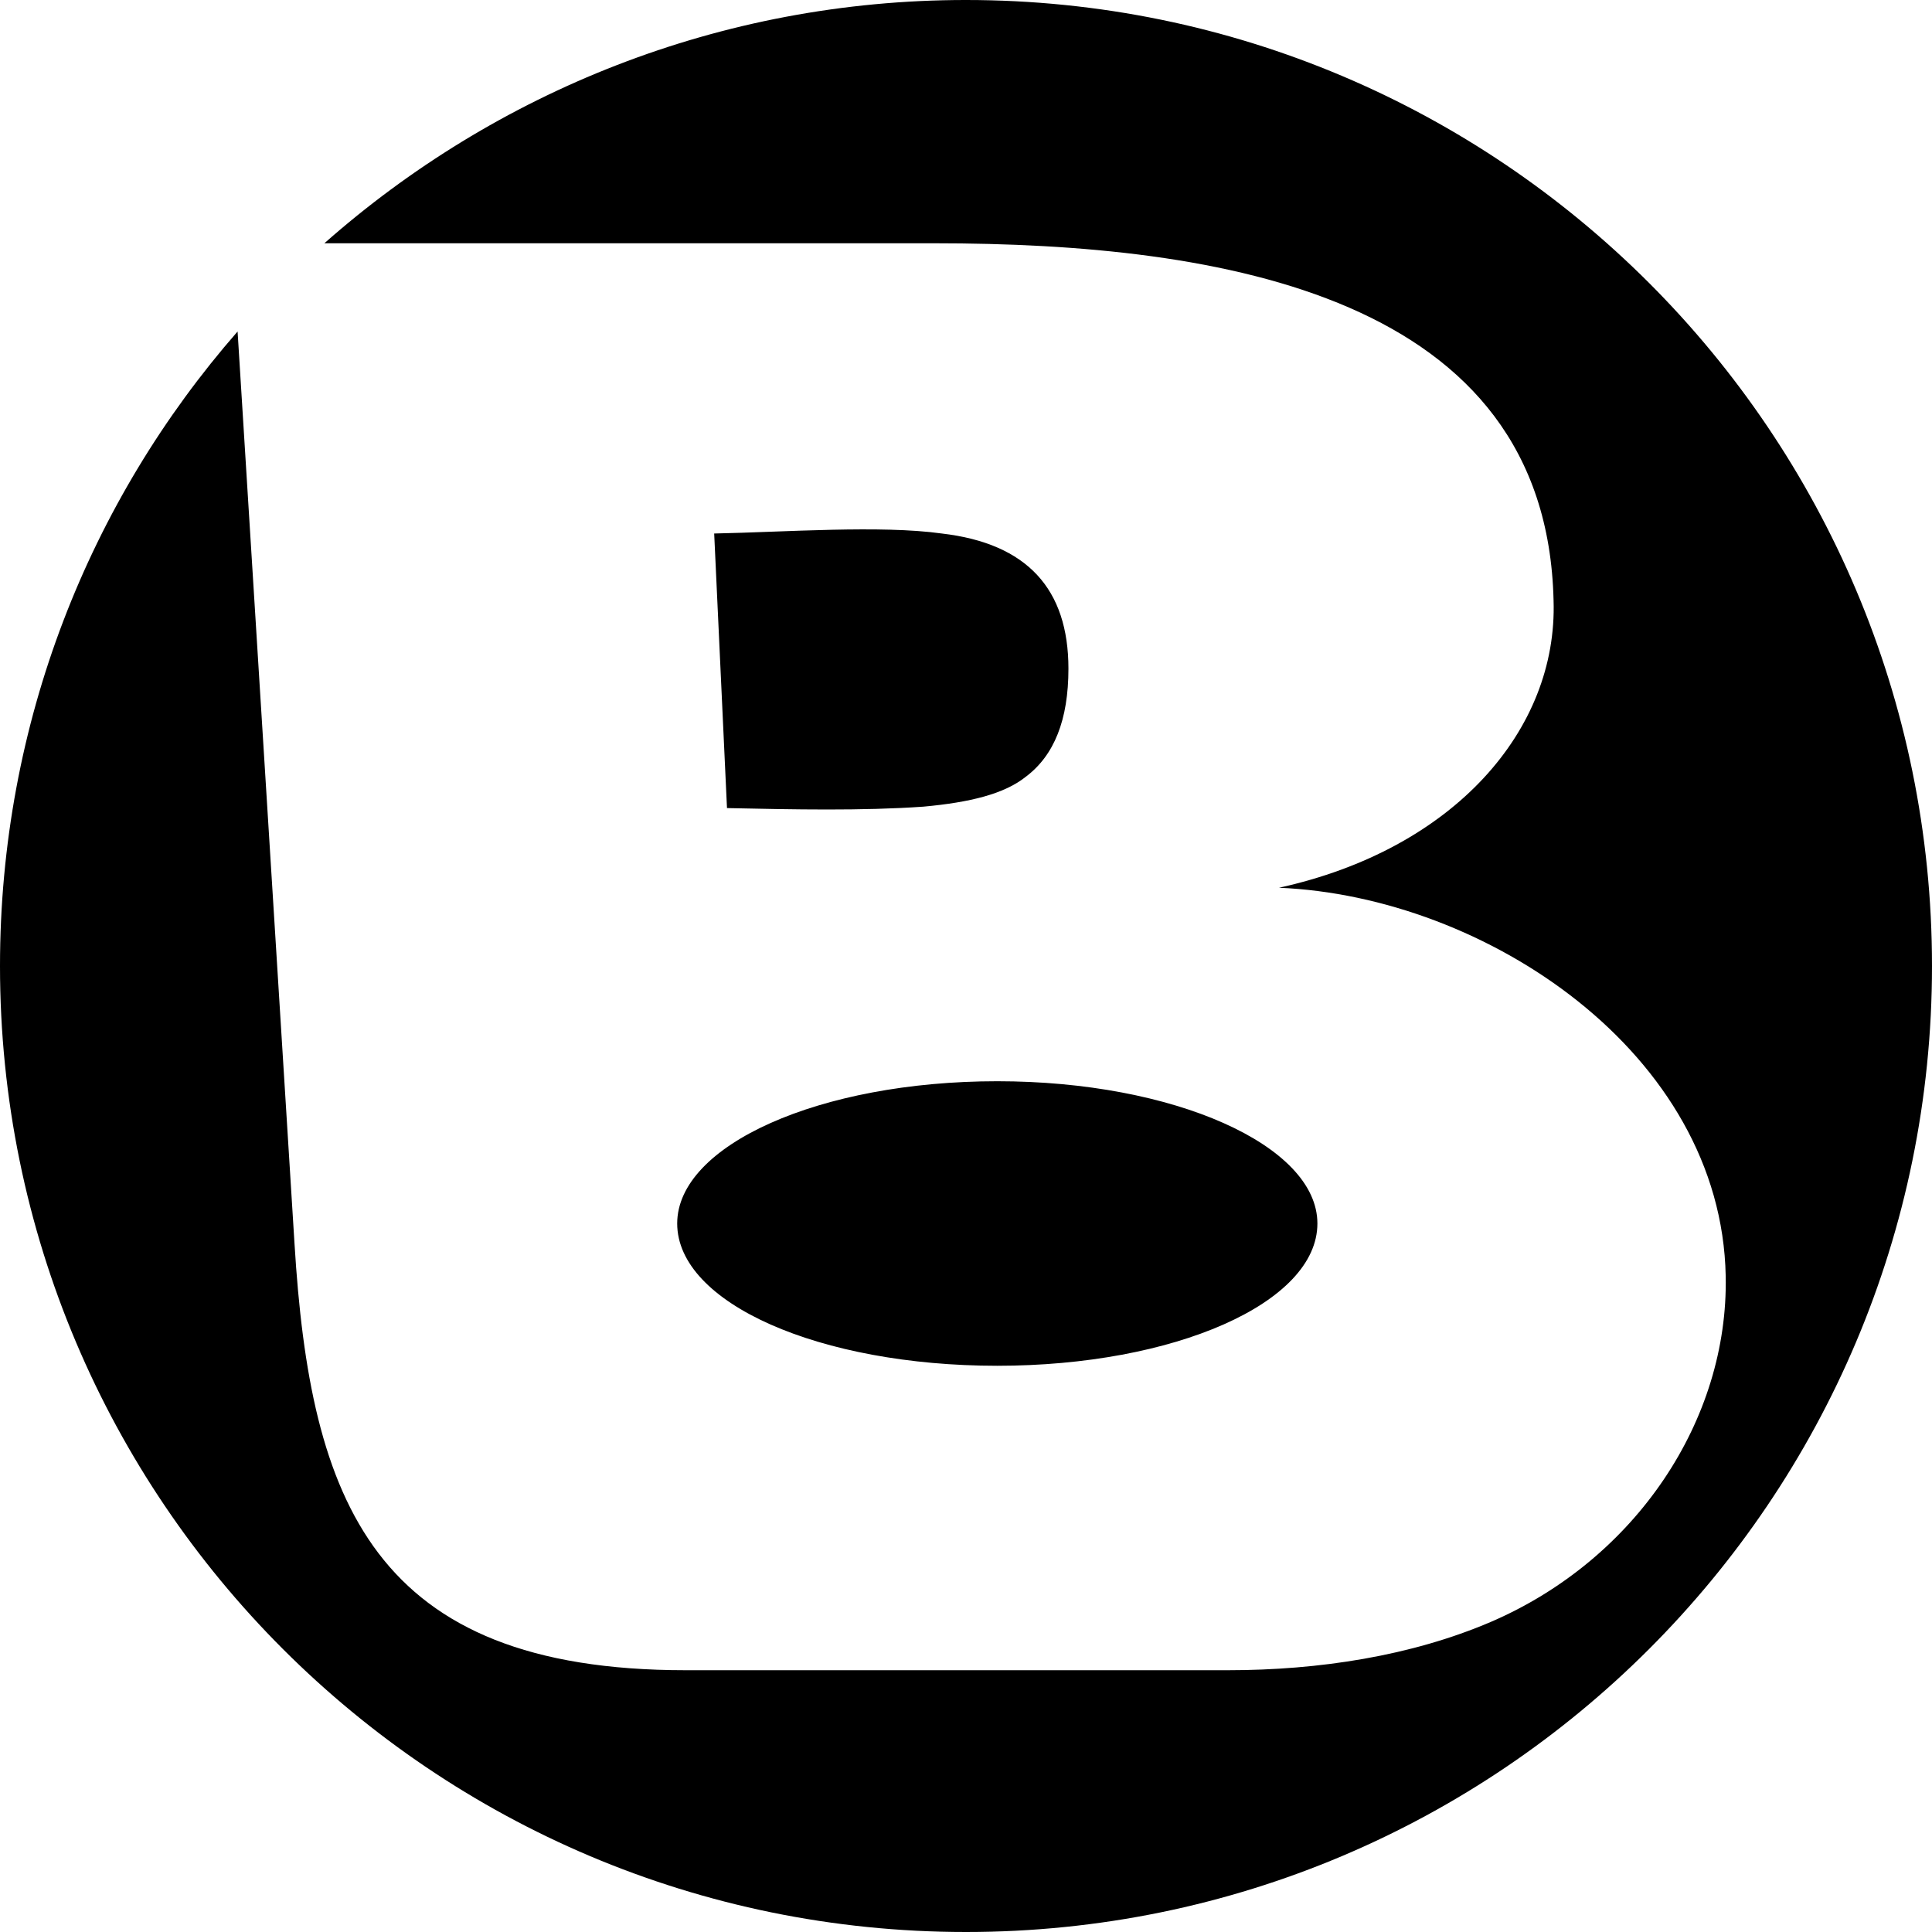
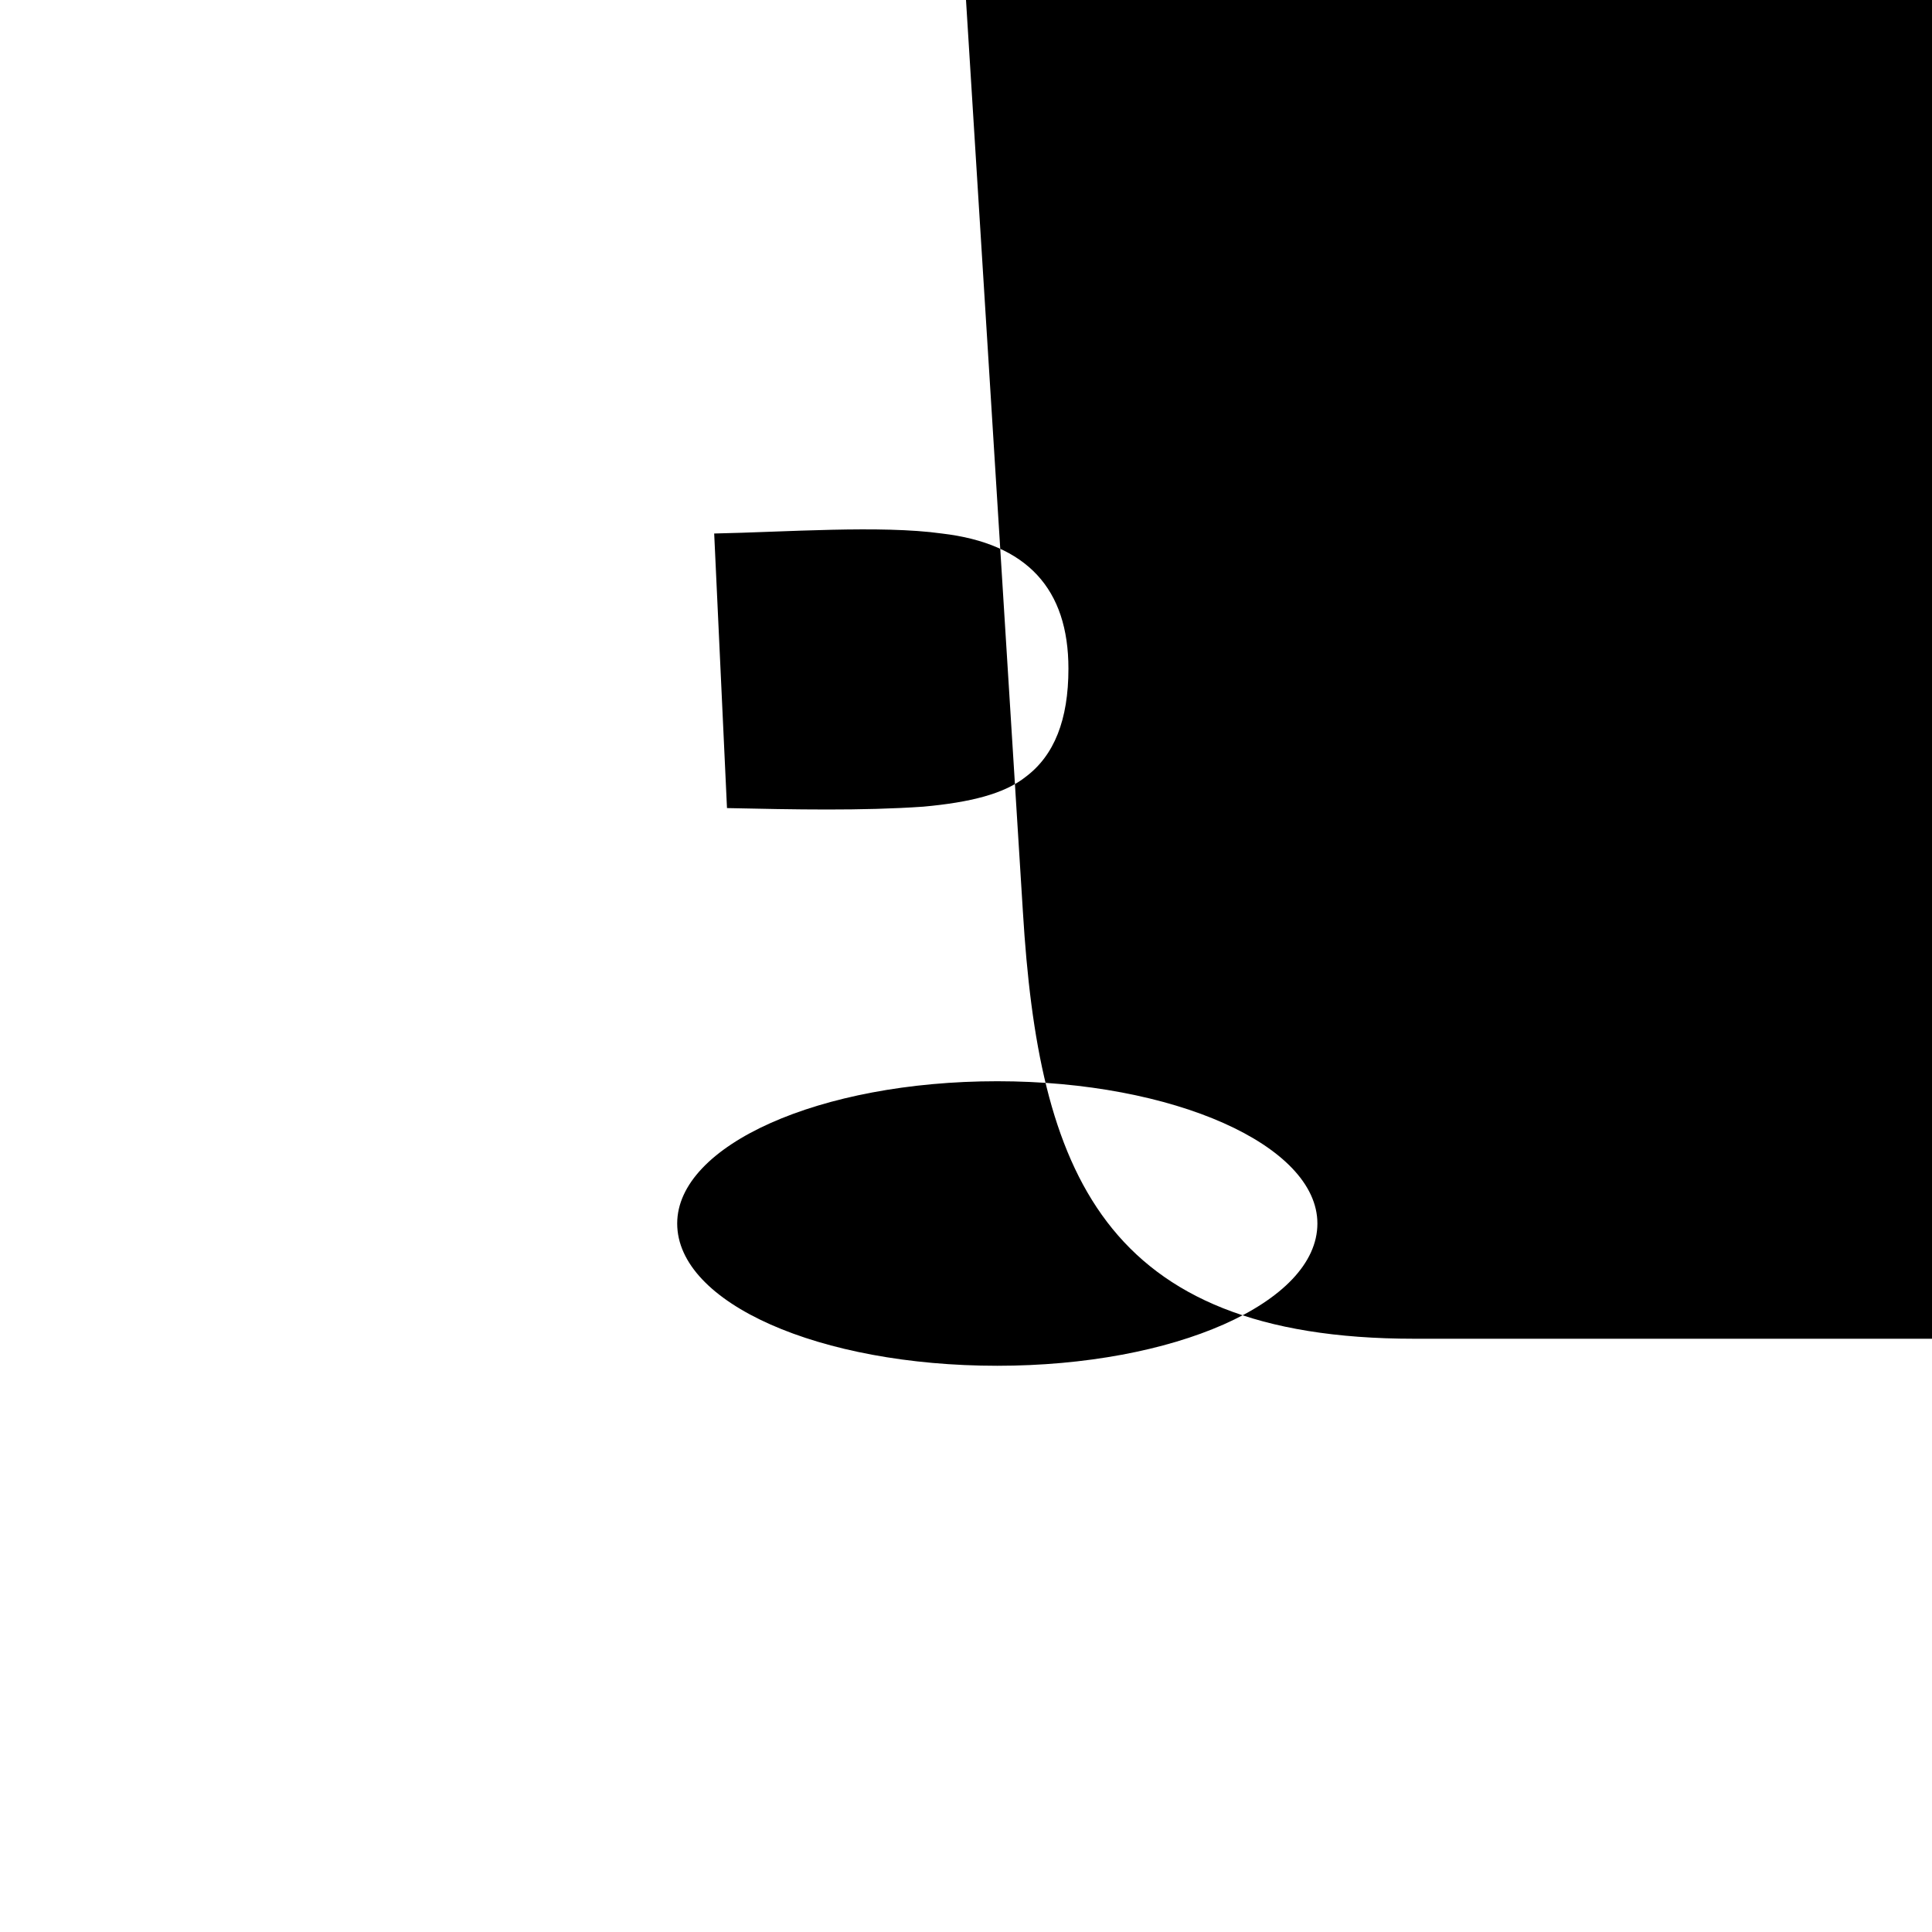
<svg xmlns="http://www.w3.org/2000/svg" xml:space="preserve" width="9px" height="9px" version="1.1" style="shape-rendering:geometricPrecision; text-rendering:geometricPrecision; image-rendering:optimizeQuality; fill-rule:evenodd; clip-rule:evenodd" viewBox="0 0 13.58 13.58">
  <defs>
    <style type="text/css">
   
    .fil0 {fill:black}
   
  </style>
  </defs>
  <g id="Layer_x0020_1">
-     <path class="fil0" d="M6.79 0c3.75,0 6.79,3.04 6.79,6.79 0,3.75 -3.04,6.79 -6.79,6.79 -3.75,0 -6.79,-3.04 -6.79,-6.79 0,-1.71 0.63,-3.27 1.67,-4.46l0.4 6.41c0.11,1.81 0.55,3 2.75,3l3.81 0c0.64,0 1.29,-0.1 1.85,-0.34 1.02,-0.44 1.67,-1.42 1.65,-2.43 -0.03,-1.57 -1.69,-2.67 -3.14,-2.73 1.23,-0.27 1.96,-1.11 1.93,-2.02 -0.05,-2.14 -2.33,-2.51 -4.35,-2.51l-4.29 0c1.2,-1.06 2.78,-1.71 4.51,-1.71zm0.22 7.6c1.24,0 2.25,0.45 2.25,1 0,0.56 -1.01,1 -2.25,1 -1.25,0 -2.25,-0.44 -2.25,-1 0,-0.55 1,-1 2.25,-1zm-1.99 -3.85l0.09 1.93c0.47,0.01 0.95,0.02 1.38,-0.01 0.33,-0.03 0.57,-0.09 0.72,-0.21 0.2,-0.15 0.3,-0.4 0.3,-0.76 0,-0.56 -0.29,-0.88 -0.89,-0.95 -0.43,-0.06 -1.1,-0.01 -1.6,0z" />
+     <path class="fil0" d="M6.79 0l0.4 6.41c0.11,1.81 0.55,3 2.75,3l3.81 0c0.64,0 1.29,-0.1 1.85,-0.34 1.02,-0.44 1.67,-1.42 1.65,-2.43 -0.03,-1.57 -1.69,-2.67 -3.14,-2.73 1.23,-0.27 1.96,-1.11 1.93,-2.02 -0.05,-2.14 -2.33,-2.51 -4.35,-2.51l-4.29 0c1.2,-1.06 2.78,-1.71 4.51,-1.71zm0.22 7.6c1.24,0 2.25,0.45 2.25,1 0,0.56 -1.01,1 -2.25,1 -1.25,0 -2.25,-0.44 -2.25,-1 0,-0.55 1,-1 2.25,-1zm-1.99 -3.85l0.09 1.93c0.47,0.01 0.95,0.02 1.38,-0.01 0.33,-0.03 0.57,-0.09 0.72,-0.21 0.2,-0.15 0.3,-0.4 0.3,-0.76 0,-0.56 -0.29,-0.88 -0.89,-0.95 -0.43,-0.06 -1.1,-0.01 -1.6,0z" />
  </g>
</svg>